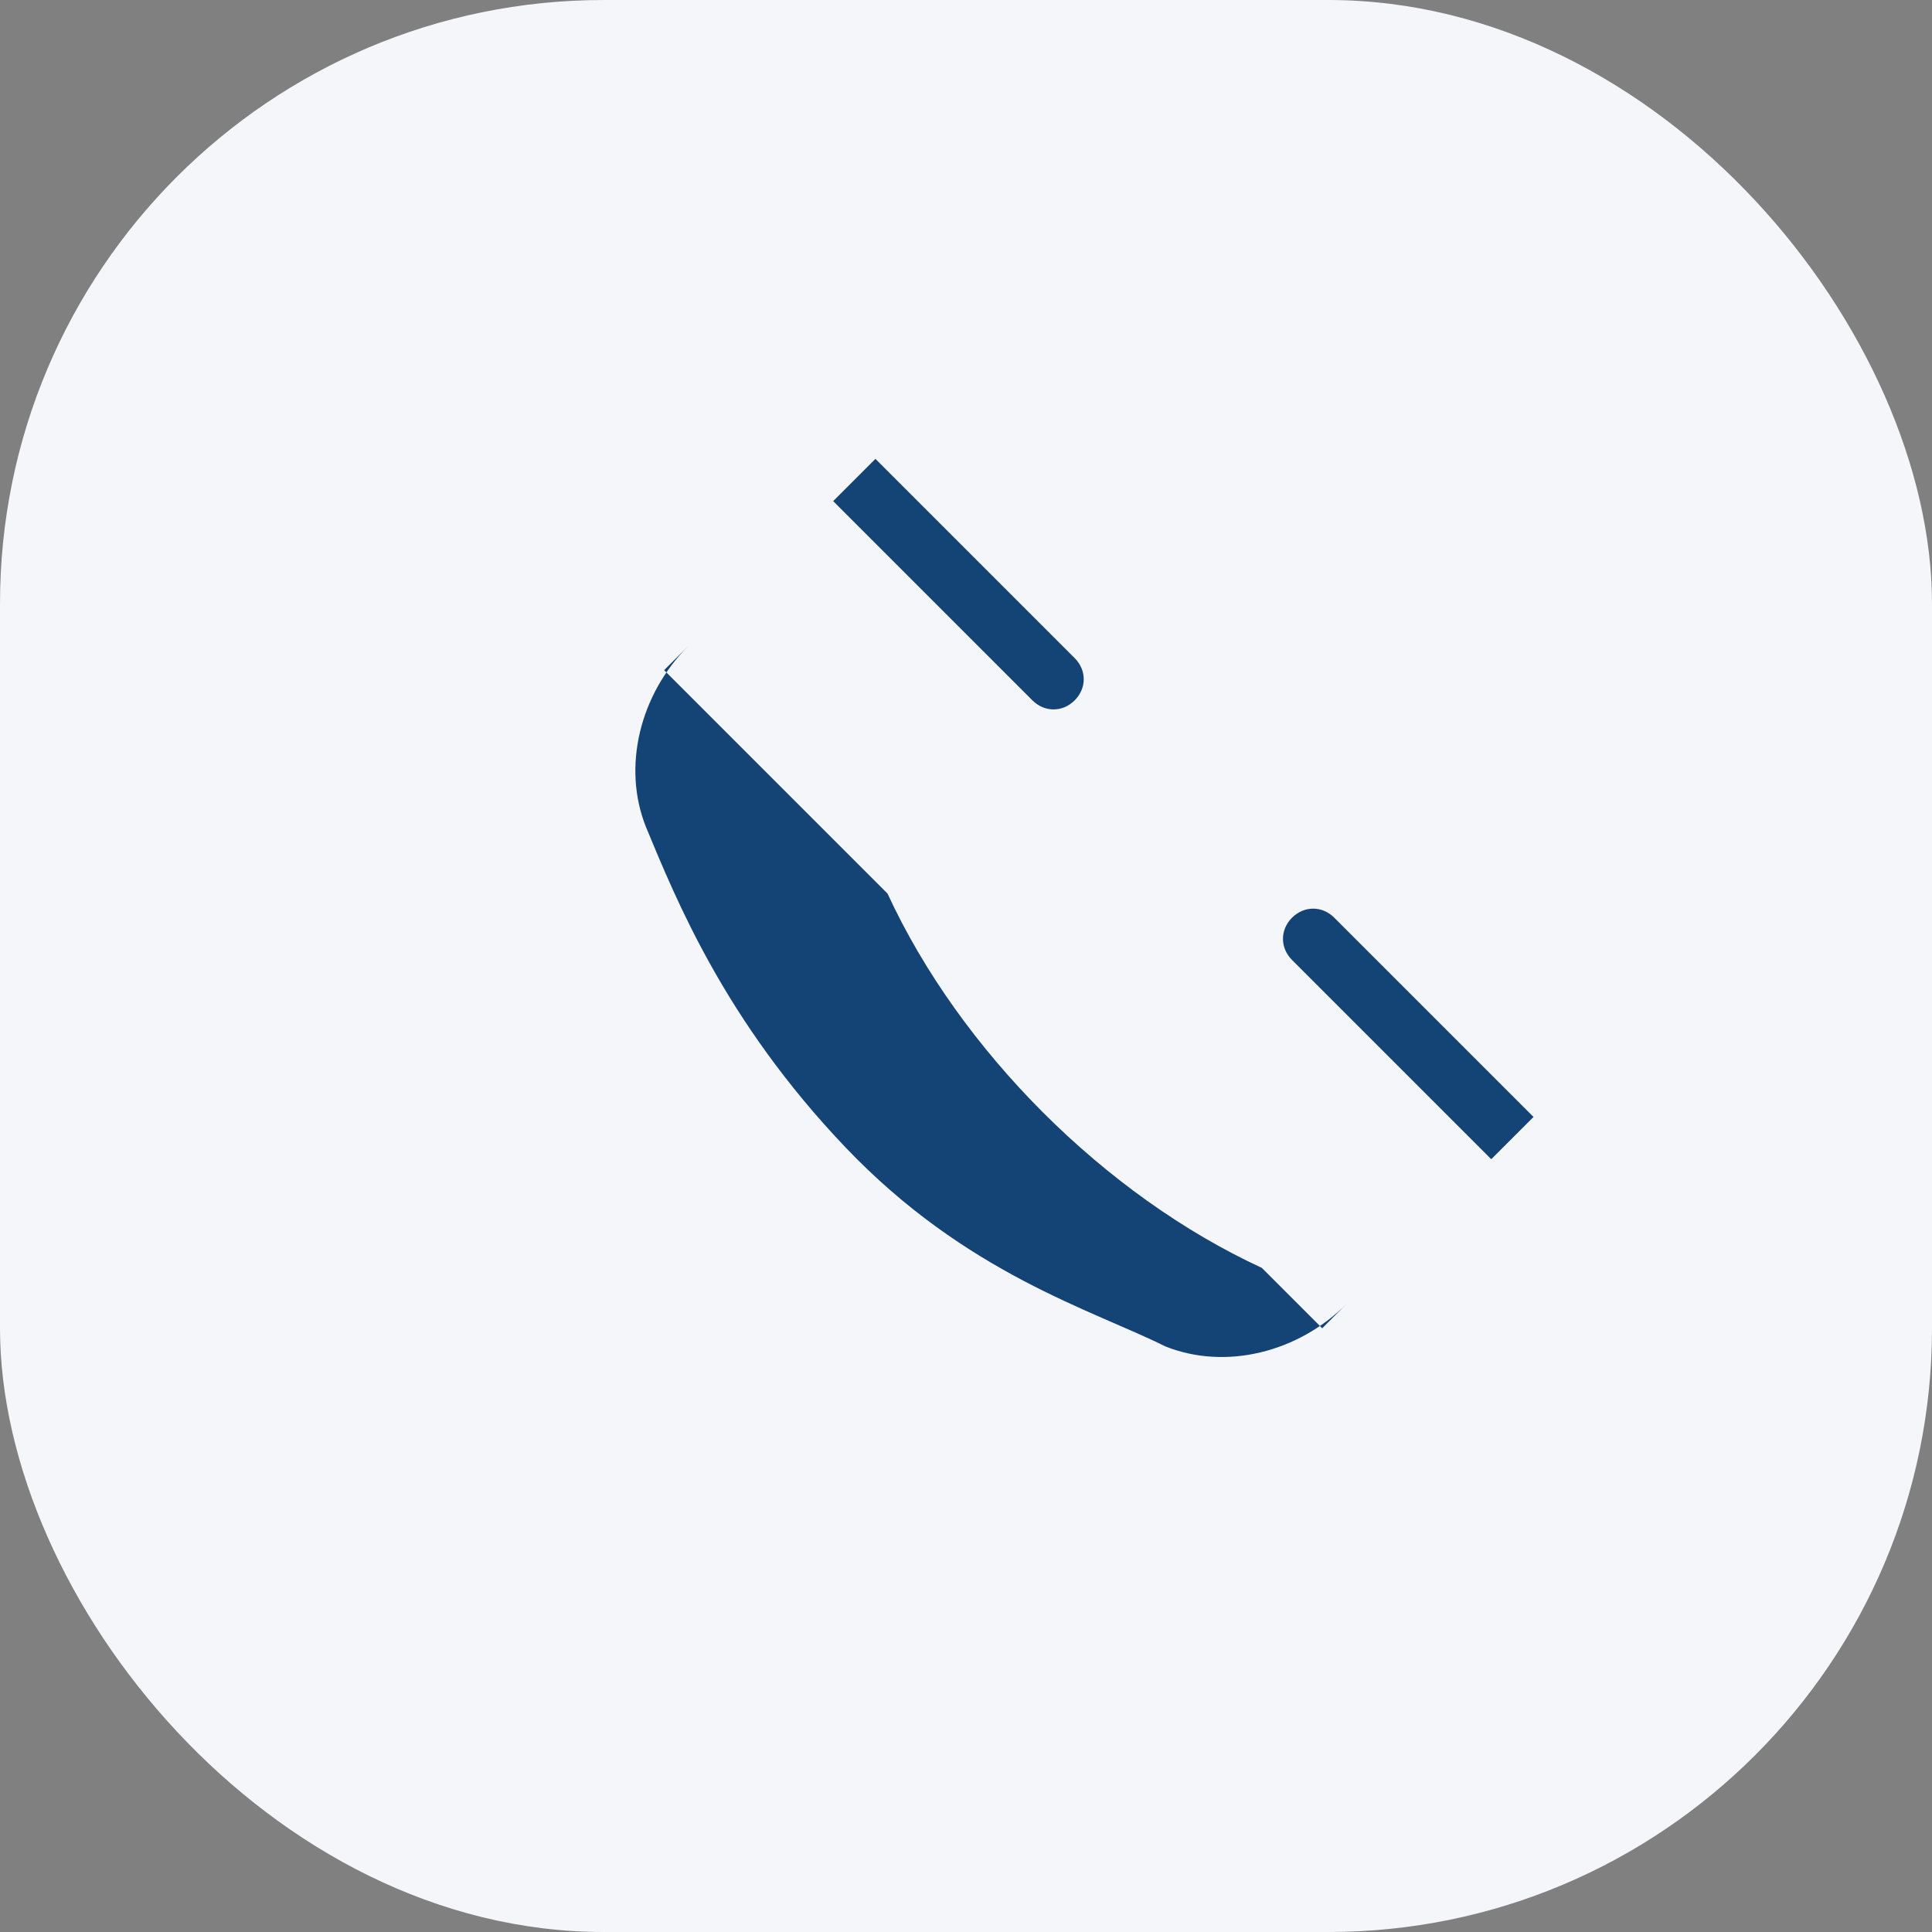
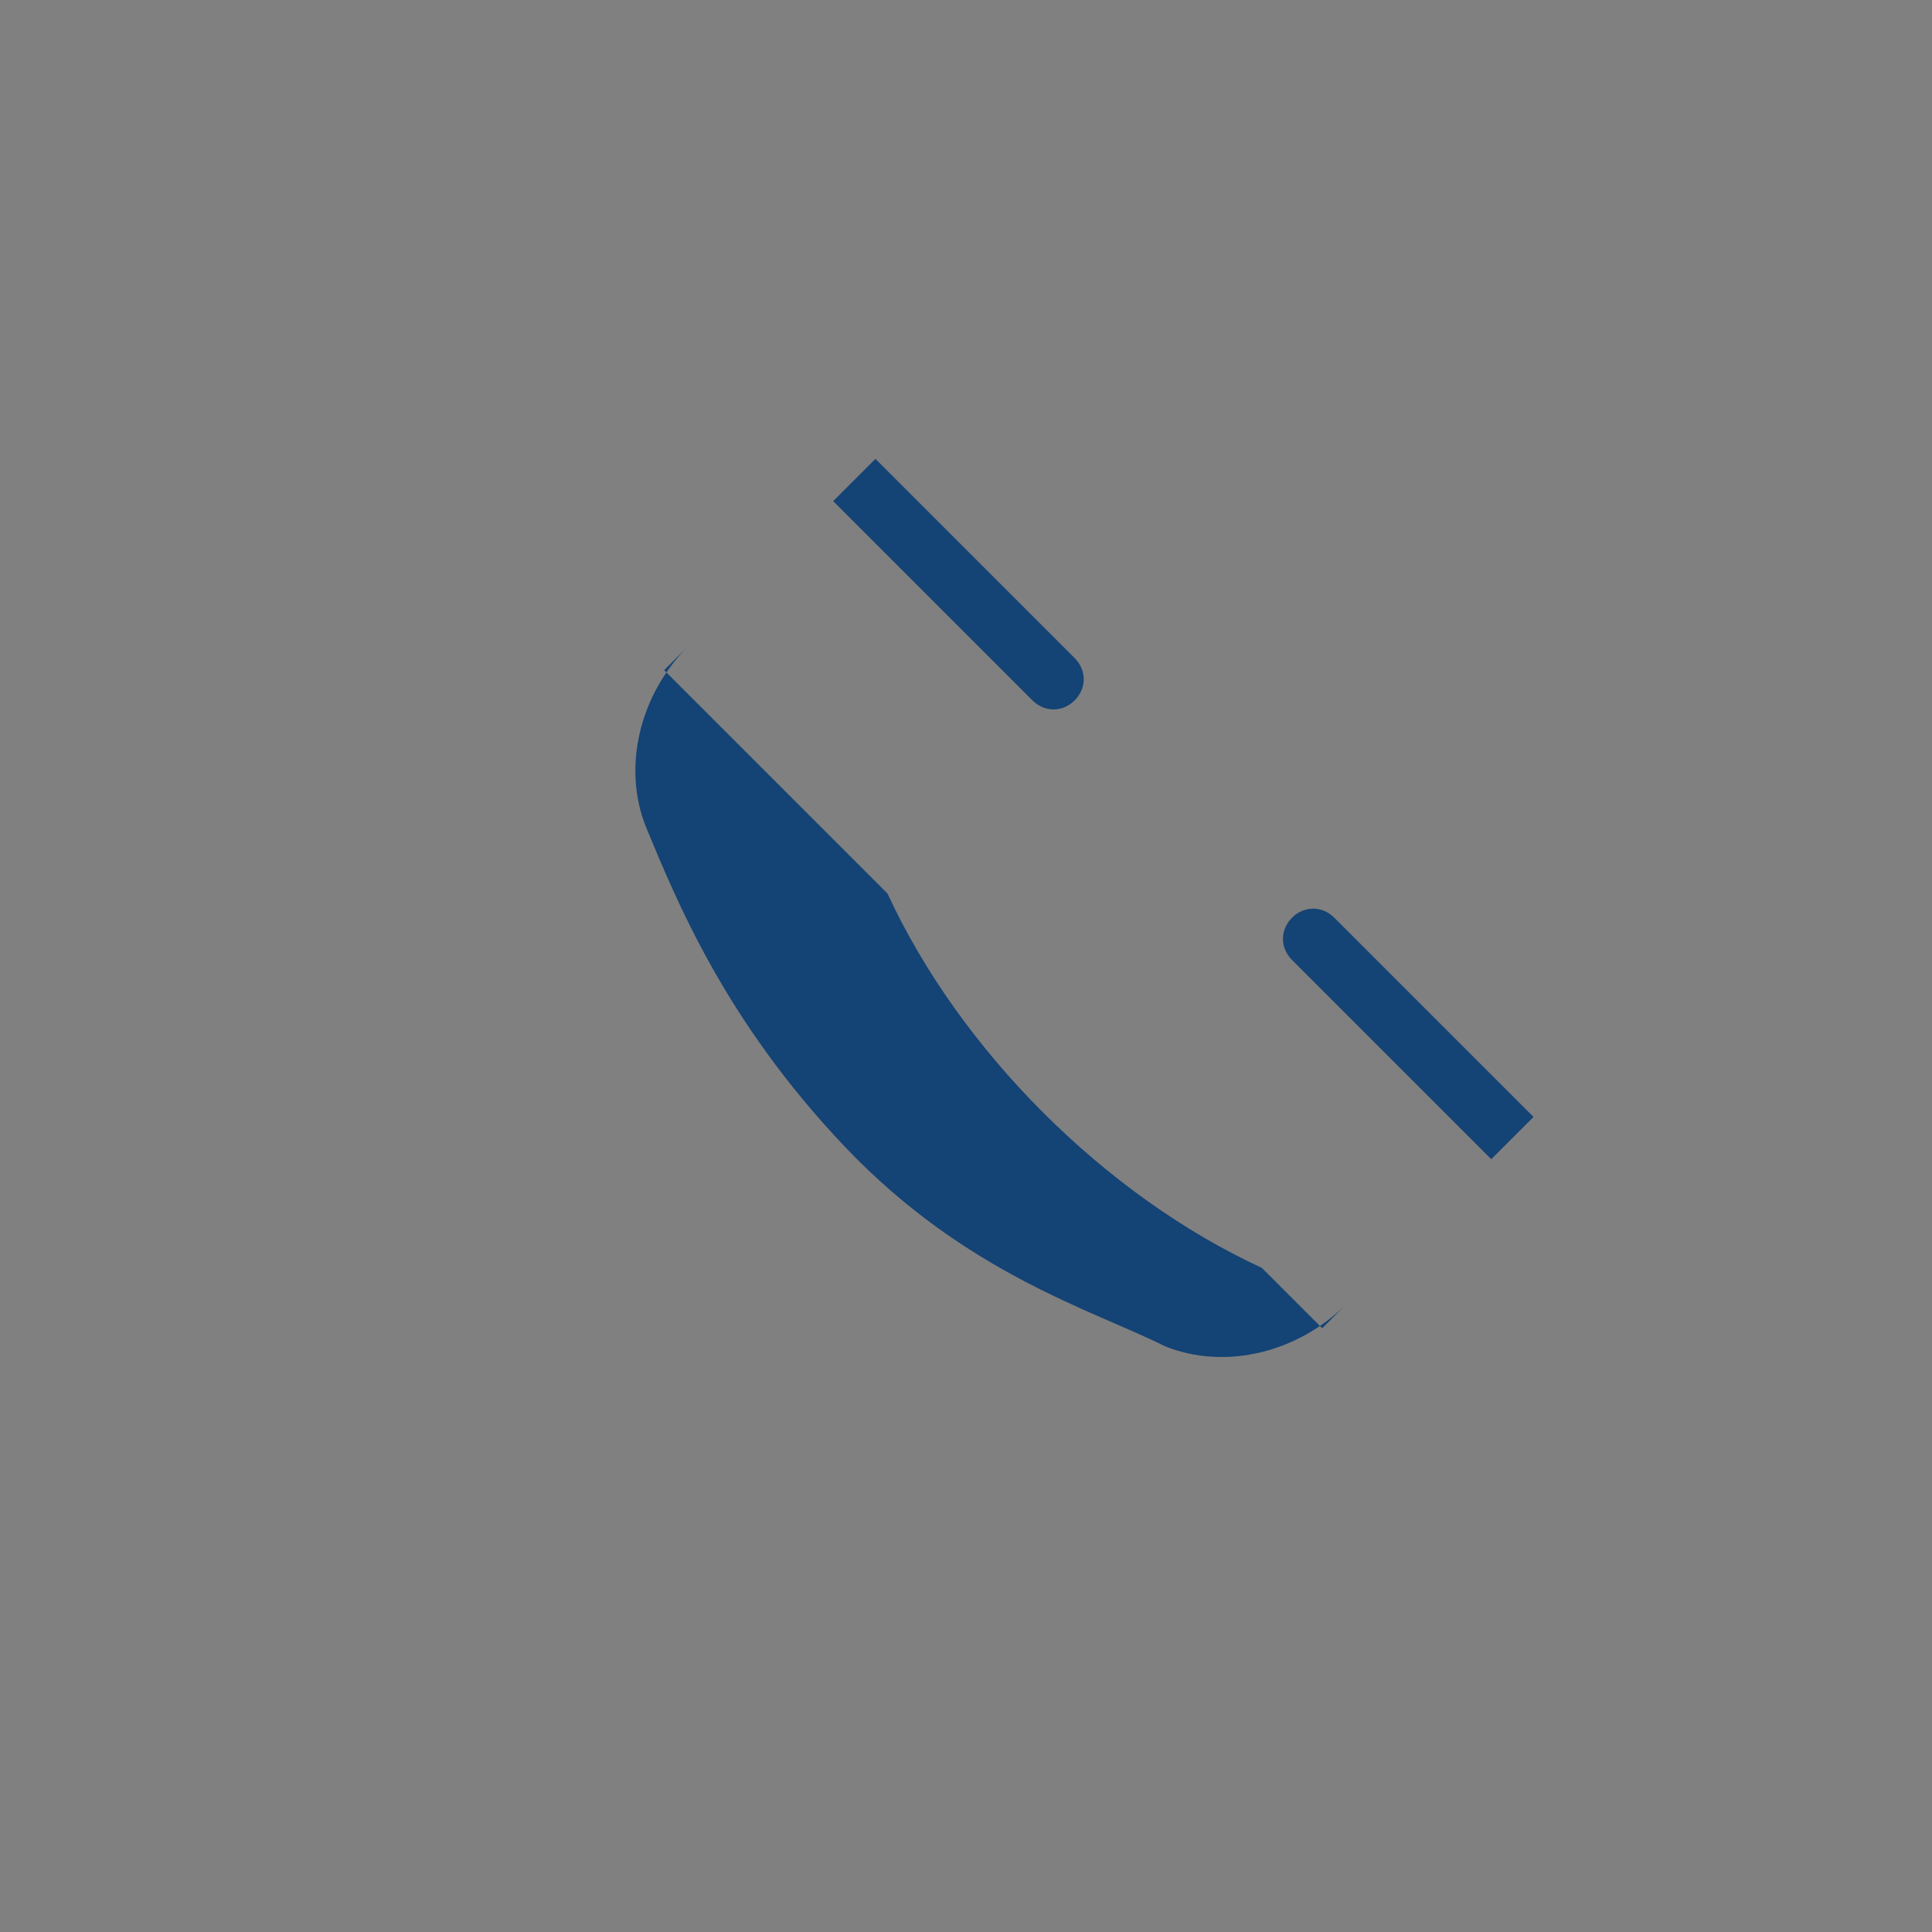
<svg xmlns="http://www.w3.org/2000/svg" width="32" height="32" viewBox="0 0 32 32">
  <rect x="0" y="0" width="32" height="32" fill="#808080" stroke="none" />
-   <rect width="32" height="32" rx="10" fill="#F5F6FA" />
  <path d="M20.9 21c-2.6-1.2-5-3.6-6.2-6.2L11 11.1l2.8-2.8h0l3.3 3.3c.2.2.5.2.7 0s.2-.5 0-.7l-3.3-3.3-3.1 3.1c-.8.8-1.1 2-.7 3 .5 1.2 1.3 3.2 3.3 5.3s4.1 2.7 5.3 3.3c1 .4 2.2.1 3-.7l3.1-3.1-3.3-3.3c-.2-.2-.5-.2-.7 0s-.2.5 0 .7l3.3 3.3-2.8 2.8z" fill="#144375" />
</svg>